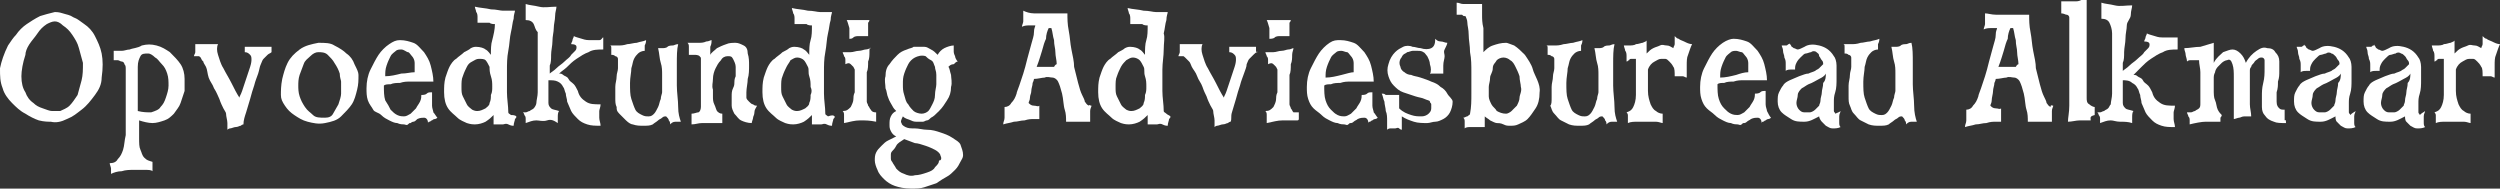
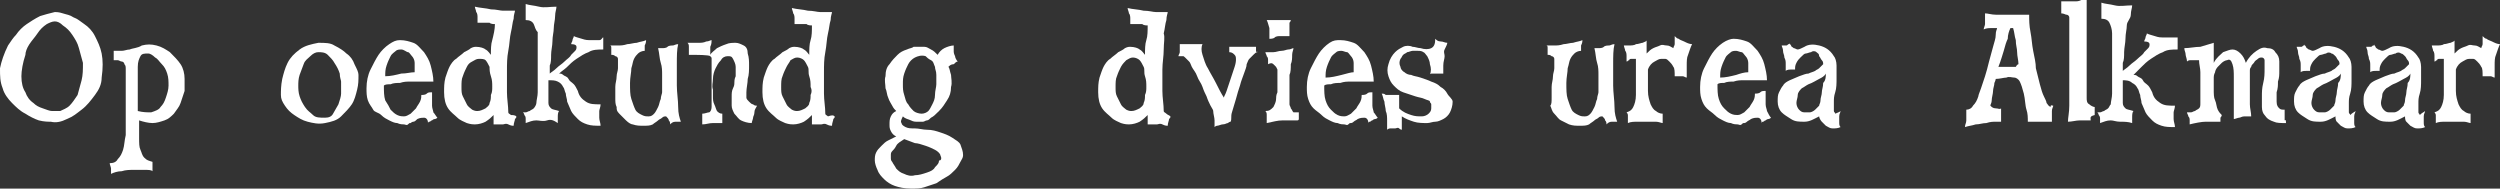
<svg xmlns="http://www.w3.org/2000/svg" version="1.1" id="Laag_1" x="0px" y="0px" viewBox="0 0 186.9 14.1" style="enable-background:new 0 0 186.9 14.1;" xml:space="preserve">
  <rect x="0" y="0" width="186.9" height="14.1" fill="#333333" stroke="none" />
  <style type="text/css">
	.st0{fill:#FFFFFF;}
</style>
  <g>
    <path class="st0" d="M7.6,5.8c0,0.5-0.2,0.9-0.5,1.3s-0.6,0.8-1,1.1S5.5,8.7,5,8.9C4.6,9.1,4.2,9.2,3.8,9.1C3.6,9.1,3.3,9.1,2.9,9   C2.6,8.9,2.2,8.7,1.9,8.5C1.5,8.3,1.2,8,0.9,7.7S0.3,7,0.2,6.6C0,6.1,0,5.7,0,5.1C0.1,4.6,0.3,4,0.6,3.4C0.8,3.1,1,2.8,1.2,2.6   C1.4,2.3,1.7,2,2,1.8c0.3-0.2,0.6-0.4,1-0.6C3.3,1.1,3.7,1,4.1,0.9c0.1,0,0.3,0,0.6,0.1s0.5,0.1,0.8,0.3C5.8,1.4,6,1.6,6.3,1.8   C6.6,2,6.9,2.3,7.1,2.7C7.3,3.1,7.5,3.5,7.6,4C7.7,4.5,7.7,5.1,7.6,5.8z M6.2,4.7C6.1,4.3,6,4,5.9,3.6c-0.1-0.4-0.3-0.7-0.5-1   C5.2,2.3,5,2.1,4.7,1.9C4.5,1.7,4.3,1.6,4.1,1.6c-0.2,0-0.4,0.1-0.6,0.2C3.2,2,3,2.2,2.8,2.5S2.4,3,2.2,3.3S1.9,3.9,1.9,4.1   C1.7,4.7,1.6,5.3,1.6,5.7c0,0.5,0.1,0.9,0.3,1.2C2,7.2,2.2,7.5,2.5,7.7C2.7,7.9,2.9,8,3.2,8.1c0.3,0.1,0.5,0.2,0.7,0.2   c0.2,0,0.4,0,0.6,0C4.7,8.2,5,8.1,5.2,7.9c0.2-0.2,0.4-0.5,0.6-0.8C5.9,6.7,6,6.4,6.1,6S6.2,5.2,6.2,4.7z" />
    <path class="st0" d="M13.8,5.9c0,0.3,0,0.6,0,0.9c-0.1,0.3-0.2,0.6-0.3,0.9c-0.1,0.3-0.3,0.5-0.5,0.8c-0.2,0.2-0.4,0.4-0.7,0.5   c-0.3,0.1-0.6,0.2-0.9,0.2c-0.3,0-0.7-0.1-1-0.2c0,0.5,0,1,0,1.3c0,0.4,0,0.7,0.1,0.9s0.1,0.4,0.3,0.6s0.3,0.2,0.6,0.3   c0,0,0,0.1,0,0.1s0,0.1,0,0.2c0,0.1,0,0.1,0,0.2s0,0.1,0,0.2c-0.1-0.1-0.3-0.1-0.6-0.1c-0.2,0-0.5,0-0.8,0s-0.6,0-0.9,0.1   c-0.3,0-0.6,0.1-0.8,0.2c0-0.1,0-0.2,0-0.4c0-0.1-0.1-0.3-0.1-0.4c0.3,0,0.5-0.1,0.6-0.3c0.2-0.2,0.3-0.4,0.4-0.7   c0.1-0.3,0.1-0.7,0.2-1.1c0-0.4,0-0.9,0-1.4s0-1.1,0-1.7c0-0.6,0-1.2,0-1.8c0-0.2,0-0.3-0.1-0.4c0-0.1-0.1-0.2-0.2-0.2   c-0.1,0-0.2-0.1-0.3-0.1c-0.1,0-0.2,0-0.3,0c0,0,0-0.1,0-0.1c0-0.1,0-0.1,0-0.2s0-0.2,0-0.2c0-0.1,0-0.1,0-0.2c0.1,0,0.1,0,0.2,0   c0.1,0,0.2,0,0.4,0s0.4-0.1,0.6-0.1c0.2-0.1,0.6-0.1,0.9-0.3c0.4-0.1,0.7-0.1,1.1,0s0.7,0.3,1,0.5c0.3,0.3,0.6,0.6,0.8,0.9   C13.7,5.1,13.8,5.5,13.8,5.9z M12.6,6.4c0-0.3,0-0.6-0.1-0.9c-0.1-0.3-0.2-0.5-0.4-0.7c-0.2-0.2-0.3-0.4-0.5-0.5   C11.4,4.1,11.2,4,11.1,4c-0.3,0-0.5,0-0.6,0.2S10.3,4.6,10.3,5c0,0.2,0,0.4,0,0.7c0,0.3,0,0.6,0,1c0,0.3,0,0.7,0,1   c0,0.3,0,0.5,0,0.6c0.4,0.1,0.7,0.1,1,0.1C11.6,8.3,11.9,8.2,12,8c0.2-0.2,0.3-0.4,0.4-0.7C12.5,7,12.6,6.7,12.6,6.4z" />
-     <path class="st0" d="M20.3,3.9C20.2,4,20.1,4,20,4.1c-0.1,0.1-0.2,0.2-0.3,0.3c-0.1,0.1-0.1,0.2-0.2,0.4c-0.1,0.2-0.1,0.4-0.2,0.7   c-0.1,0.3-0.2,0.5-0.3,0.9c-0.1,0.3-0.2,0.6-0.3,1c-0.1,0.3-0.2,0.7-0.3,1s-0.2,0.6-0.2,0.9c0,0-0.1,0-0.2,0.1   c-0.1,0-0.2,0.1-0.4,0.1c-0.1,0-0.3,0.1-0.4,0.1c-0.1,0-0.2,0.1-0.2,0.1c0-0.1,0-0.3,0-0.5c0-0.2-0.1-0.5-0.1-0.7   c0-0.1-0.1-0.2-0.2-0.4s-0.2-0.4-0.3-0.7c-0.1-0.2-0.2-0.5-0.4-0.8c-0.1-0.3-0.3-0.5-0.4-0.8S15.5,5.2,15.4,5   c-0.1-0.2-0.2-0.3-0.2-0.4c0,0-0.1-0.1-0.1-0.1S15,4.3,15,4.3c-0.1-0.1-0.1-0.1-0.2-0.1c-0.1,0-0.2,0-0.3,0c0-0.1,0.1-0.2,0.1-0.3   c0-0.1,0-0.2,0-0.3c0-0.1,0-0.2,0-0.3c0.1,0,0.2,0,0.3,0c0.1,0,0.3,0,0.5,0c0.2,0,0.3,0,0.5,0c0.2,0,0.3,0,0.4,0   c-0.1,0.2-0.1,0.5,0,0.8s0.2,0.7,0.4,1c0.2,0.4,0.4,0.7,0.6,1.1c0.2,0.4,0.4,0.8,0.6,1.1c0-0.1,0.1-0.2,0.2-0.5   c0.1-0.3,0.2-0.6,0.3-0.9c0.1-0.3,0.2-0.6,0.3-0.9c0.1-0.3,0.1-0.5,0.1-0.5c0-0.2,0-0.3-0.1-0.4s-0.2-0.2-0.4-0.2c0,0,0-0.1,0-0.2   c0-0.1,0-0.2,0-0.2c0.1,0,0.2,0,0.4,0c0.2,0,0.3,0,0.5,0c0.2,0,0.4,0,0.6,0c0.2,0,0.4,0,0.5,0c0,0.1,0,0.1,0,0.2c0,0.1,0,0.1,0,0.2   C20.3,3.8,20.3,3.9,20.3,3.9z" />
    <path class="st0" d="M26.8,5.6c0,0.4,0,0.7-0.1,1.1c-0.1,0.4-0.2,0.8-0.4,1.1s-0.5,0.6-0.8,0.9s-0.7,0.4-1.2,0.5   c-0.5,0.1-0.9,0-1.3-0.1c-0.4-0.1-0.7-0.3-1-0.5c-0.3-0.2-0.5-0.4-0.7-0.7c-0.2-0.3-0.3-0.5-0.3-0.8c0-0.3,0-0.7,0.1-1.2   c0.1-0.4,0.2-0.8,0.4-1.2c0.2-0.4,0.5-0.7,0.9-1s0.9-0.4,1.4-0.5c0.5,0,0.9,0,1.2,0.2c0.4,0.2,0.7,0.4,0.9,0.6   c0.3,0.2,0.5,0.5,0.6,0.8C26.7,5.2,26.8,5.4,26.8,5.6z M25.5,6.1c0-0.1-0.1-0.3-0.1-0.6C25.3,5.2,25.2,5,25,4.7   c-0.1-0.2-0.3-0.4-0.5-0.6s-0.5-0.2-0.7-0.2c-0.2,0-0.4,0.1-0.6,0.3s-0.4,0.3-0.5,0.6s-0.2,0.5-0.3,0.8c-0.1,0.3-0.1,0.6-0.1,0.8   c0,0.2,0,0.5,0.1,0.8c0.1,0.3,0.2,0.5,0.4,0.8s0.4,0.4,0.6,0.6s0.5,0.2,0.9,0.2c0.3,0,0.5-0.1,0.6-0.3s0.3-0.5,0.4-0.7   c0.1-0.3,0.2-0.6,0.2-0.8C25.5,6.4,25.5,6.2,25.5,6.1z" />
    <path class="st0" d="M32.7,8.8c0,0-0.1,0.1-0.2,0.1c-0.1,0-0.2,0.1-0.2,0.1c-0.1,0-0.1,0.1-0.2,0.1c-0.1,0-0.1,0.1-0.1,0.1   c0-0.2-0.1-0.4-0.3-0.4c-0.1,0-0.3,0-0.5,0.1C31.1,9,31,9.1,30.9,9.1s-0.2,0.1-0.2,0.1c-0.1,0-0.1,0-0.2,0.1s-0.2,0-0.3,0   c-0.1,0-0.3,0-0.5-0.1c-0.2,0-0.4-0.1-0.6-0.2c-0.2-0.1-0.4-0.2-0.6-0.4S28,8.4,27.9,8.2s-0.3-0.4-0.4-0.7   c-0.1-0.3-0.1-0.6-0.1-0.9c0-0.5,0.1-1,0.3-1.4s0.4-0.8,0.6-1.1s0.5-0.6,0.8-0.8S29.6,3,29.9,3c0.4,0,0.7,0.1,1,0.2   s0.5,0.4,0.8,0.7c0.2,0.3,0.4,0.6,0.5,1c0.1,0.4,0.2,0.8,0.2,1.2c-0.1,0-0.2,0-0.4,0c-0.2,0-0.4,0-0.6,0c-0.2,0-0.5,0-0.7,0   c-0.3,0-0.5,0-0.8,0.1c-0.2,0-0.5,0-0.7,0.1c-0.2,0-0.4,0-0.5,0.1c0,0.4,0,0.8,0.1,1.1C29,7.8,29.1,8,29.2,8.2   c0.2,0.2,0.3,0.3,0.5,0.4c0.2,0.1,0.4,0.1,0.5,0.1c0.2,0,0.3-0.1,0.5-0.2c0.1-0.1,0.3-0.3,0.4-0.4c0.1-0.2,0.2-0.3,0.3-0.5   c0.1-0.2,0.1-0.4,0.1-0.5c0.1,0,0.3,0,0.4-0.1s0.2-0.1,0.4-0.1c0,0.2,0,0.4,0,0.5c0,0.2,0,0.4,0,0.5c0,0.2,0.1,0.4,0.1,0.5   C32.5,8.5,32.6,8.7,32.7,8.8z M31,5.4c0-0.2,0-0.5,0-0.7c0-0.2-0.1-0.4-0.2-0.5s-0.2-0.3-0.3-0.3S30.2,3.7,30,3.7   c-0.1,0-0.3,0-0.4,0.1c-0.1,0.1-0.3,0.2-0.4,0.4c-0.1,0.2-0.2,0.4-0.3,0.7c-0.1,0.3-0.1,0.5-0.1,0.8c0.4,0,0.8-0.1,1.2-0.2   C30.4,5.5,30.7,5.4,31,5.4z" />
    <path class="st0" d="M38.6,8.7c0,0.1,0,0.1-0.1,0.2c0,0.1-0.1,0.3-0.1,0.5c-0.1,0-0.2,0-0.4-0.1s-0.3,0-0.4,0c-0.1,0-0.3,0-0.4,0   s-0.2,0-0.3,0c0-0.1,0-0.2,0-0.3c0-0.1,0-0.2,0-0.2c0-0.1,0-0.2,0-0.2c-0.2,0.2-0.3,0.3-0.6,0.5c-0.2,0.1-0.5,0.2-0.8,0.2   c-0.1,0-0.3,0-0.6-0.1c-0.2-0.1-0.5-0.2-0.7-0.4c-0.2-0.2-0.5-0.4-0.7-0.7c-0.2-0.3-0.3-0.7-0.3-1.2c0-0.4,0-0.7,0.1-1.1   c0.1-0.3,0.2-0.6,0.3-0.8c0.1-0.2,0.3-0.5,0.5-0.6c0.2-0.2,0.4-0.3,0.6-0.5c0.2-0.1,0.4-0.2,0.5-0.3c0.2-0.1,0.3-0.1,0.4-0.1   c0.3,0,0.6,0.1,0.7,0.2c0.2,0.1,0.3,0.3,0.4,0.4c0-0.4,0-0.8,0.1-1.1C36.9,2.6,37,2.2,37,1.8c-0.1,0-0.3,0-0.4-0.1   c-0.1,0-0.3,0-0.4,0c-0.2,0-0.3,0-0.5,0c0-0.1,0-0.3,0-0.4c0-0.1,0-0.3-0.1-0.4c0-0.1-0.1-0.3-0.1-0.4c0.4,0.1,0.8,0.1,1.2,0.2   c0.4,0,0.7,0.1,0.9,0.1c0.3,0,0.6,0,0.9,0c0,0.1-0.1,0.3-0.1,0.6c-0.1,0.3-0.1,0.6-0.2,1c-0.1,0.4-0.1,0.9-0.2,1.4s-0.1,1-0.1,1.5   c0,0.5,0,1.1,0,1.6c0,0.5,0.1,1,0.1,1.5c0,0.1,0.1,0.1,0.2,0.2C38.3,8.6,38.5,8.6,38.6,8.7z M36.8,6.5c0-0.3,0-0.5-0.1-0.8   S36.6,5.2,36.6,5c-0.1-0.2-0.2-0.4-0.3-0.5S36,4.4,35.8,4.4c-0.2,0-0.3,0.1-0.5,0.2C35.1,4.7,35,4.8,34.9,5   c-0.1,0.2-0.2,0.4-0.3,0.7c-0.1,0.2-0.1,0.5-0.1,0.8c0,0.3,0,0.5,0.1,0.7s0.2,0.4,0.3,0.6s0.3,0.3,0.4,0.4c0.2,0.1,0.3,0.1,0.4,0.1   c0.2,0,0.4-0.1,0.6-0.2c0.1-0.1,0.3-0.2,0.3-0.4c0.1-0.2,0.1-0.4,0.1-0.6C36.8,6.9,36.8,6.7,36.8,6.5z" />
    <path class="st0" d="M45.1,2.8c0,0.1,0,0.2,0,0.4s0,0.3,0,0.5c-0.4,0-0.8,0-1.1,0.2c-0.3,0.1-0.6,0.3-0.9,0.5   c-0.3,0.2-0.5,0.4-0.7,0.6S42,5.3,41.8,5.5c0.1,0,0.2,0,0.3,0.1s0.3,0.1,0.4,0.3s0.2,0.2,0.4,0.4c0.1,0.1,0.2,0.3,0.3,0.5   c0.1,0.4,0.3,0.6,0.6,0.8s0.6,0.2,1.1,0.2c0,0.2-0.1,0.4-0.1,0.5c0,0.2,0,0.3,0,0.5c0,0.2,0.1,0.4,0.1,0.6c-0.4,0-0.7,0-1-0.1   c-0.3-0.1-0.5-0.2-0.7-0.4s-0.4-0.4-0.5-0.6s-0.2-0.5-0.3-0.7c0-0.2-0.1-0.4-0.1-0.6c-0.1-0.2-0.1-0.4-0.2-0.5   c-0.1-0.2-0.2-0.3-0.4-0.4C41.5,6,41.3,6,41,6c0,0,0,0.1,0,0.3s0,0.3,0,0.5s0,0.3,0,0.5c0,0.2,0,0.3,0,0.4c0,0.2,0.1,0.3,0.2,0.4   s0.3,0.1,0.6,0.2c-0.1,0.1-0.1,0.3-0.1,0.5c0,0.2,0,0.3,0,0.4C41.4,9,41.2,8.9,40.9,9S40.3,9,40.1,9c-0.3,0-0.5,0.1-0.8,0.2   c0-0.1,0-0.2,0-0.3s0-0.2-0.1-0.3c0-0.1-0.1-0.2-0.1-0.2c0,0,0.1,0,0.2,0c0.1,0,0.2-0.1,0.3-0.1c0.1-0.1,0.2-0.1,0.3-0.2   C40,8,40.1,7.8,40.1,7.7c0-0.2,0.1-0.5,0.1-0.8c0-0.3,0-0.6,0-1c0-0.3,0-0.7,0-1c0-0.4,0-0.7,0-1c0-0.3,0-0.6,0-0.9   c0-0.3,0-0.4,0-0.6C40,2.2,40,2,39.9,1.8c-0.1-0.2-0.3-0.3-0.6-0.3c0-0.2,0-0.3,0-0.4c0-0.1,0-0.3,0-0.4c0-0.1,0-0.3,0-0.4   c0.3,0.1,0.6,0.1,1,0.2s0.8,0,1.3,0c0,0.2-0.1,0.4-0.1,0.7s-0.1,0.6-0.1,0.9s-0.1,0.6-0.1,1c0,0.3-0.1,0.7-0.1,1   c0,0.3,0,0.6-0.1,0.8c0,0.3,0,0.4,0,0.6c0.1-0.1,0.3-0.2,0.5-0.4s0.4-0.3,0.6-0.5c0.2-0.2,0.4-0.3,0.5-0.5c0.1-0.1,0.2-0.2,0.3-0.3   c0.1-0.1,0.1-0.2,0.1-0.3c0-0.1-0.1-0.2-0.4-0.2c0-0.1,0.1-0.2,0.1-0.3c0-0.1,0.1-0.2,0.1-0.3c0.2,0.1,0.3,0.1,0.6,0.2   s0.4,0.1,0.7,0.1c0.2,0,0.4,0,0.6,0S45,2.8,45.1,2.8z" />
    <path class="st0" d="M50.9,9.1c-0.1,0-0.2,0-0.4,0c-0.2,0-0.3,0.1-0.4,0.2c0-0.1,0-0.2-0.1-0.3c0-0.1-0.1-0.2-0.2-0.3   c-0.1,0-0.2,0-0.3,0.1c-0.1,0.1-0.2,0.1-0.3,0.2c-0.1,0.1-0.3,0.2-0.4,0.3c-0.2,0.1-0.4,0.1-0.7,0.1c-0.3,0-0.5,0-0.8-0.1   C47.2,9.3,47,9.2,46.8,9s-0.3-0.3-0.5-0.5S46.1,8.2,46.1,8C46,7.8,46,7.6,46,7.3s0-0.5,0-0.8c0-0.3,0.1-0.5,0.1-0.8   c0-0.2,0.1-0.4,0.1-0.6c0-0.2,0-0.3,0-0.4c0-0.1,0-0.2,0-0.3c0-0.1-0.1-0.2-0.2-0.2c-0.1-0.1-0.2-0.1-0.3-0.1c0-0.1,0-0.2,0-0.3   c0-0.1,0-0.2,0-0.2c0-0.1,0-0.2-0.1-0.2c0.2,0,0.3,0,0.6,0c0.2,0,0.4,0,0.7-0.1c0.2,0,0.5-0.1,0.7-0.1c0.3-0.1,0.5-0.1,0.7-0.2   c0,0.1,0,0.2-0.1,0.4c0,0.2,0,0.3,0,0.4c-0.2,0-0.4,0.1-0.5,0.2c-0.1,0.1-0.2,0.2-0.3,0.4c-0.1,0.2-0.1,0.4-0.2,0.7   c0,0.3-0.1,0.7-0.1,1.1c0,0.5,0,0.9,0.1,1.2c0.1,0.3,0.2,0.6,0.3,0.8s0.3,0.3,0.5,0.4s0.3,0.1,0.5,0.1c0.2,0,0.3-0.1,0.4-0.2   c0.1-0.1,0.2-0.3,0.3-0.5s0.1-0.4,0.2-0.6c0-0.2,0.1-0.4,0.1-0.5c0-0.1,0-0.3,0-0.5s0-0.5,0-0.8c0-0.3,0-0.6-0.1-0.9   c-0.1-0.3-0.1-0.7-0.2-1.1c0.1,0,0.2,0,0.3,0s0.3,0,0.4-0.1s0.3-0.1,0.4-0.1s0.2-0.1,0.4-0.1c-0.1,0.4-0.1,0.9-0.1,1.5   c0,0.5,0,1.1,0,1.6s0.1,1.1,0.1,1.6S50.8,8.8,50.9,9.1z" />
-     <path class="st0" d="M56.6,7.9c-0.1,0.2-0.2,0.3-0.2,0.5s-0.1,0.3-0.1,0.4c0,0.1-0.1,0.3-0.1,0.4c-0.3,0-0.6-0.1-0.8-0.2   c-0.2-0.1-0.3-0.3-0.5-0.5c-0.1-0.2-0.2-0.4-0.2-0.6s0-0.5,0-0.7c0-0.2,0-0.4,0.1-0.6s0.1-0.3,0.1-0.4c0-0.1,0-0.3,0.1-0.5   c0-0.2,0-0.5,0-0.7c0-0.2-0.1-0.4-0.2-0.6c-0.1-0.2-0.2-0.2-0.4-0.2c-0.2,0-0.4,0.1-0.5,0.3c-0.2,0.2-0.3,0.4-0.4,0.6   c-0.1,0.2-0.2,0.5-0.2,0.8s-0.1,0.5,0,0.8c0,0.2,0,0.3,0,0.5c0,0.2,0,0.4,0.1,0.6s0.1,0.3,0.2,0.5c0.1,0.1,0.2,0.2,0.4,0.2   c0,0.1,0,0.2,0,0.3c0,0.1,0,0.2,0,0.2c0,0.1,0,0.1,0,0.2c-0.2,0-0.5,0-0.8,0c-0.2,0-0.5,0-0.7,0c-0.3,0-0.5,0.1-0.8,0.1   c0-0.1,0-0.2,0-0.3c0-0.1,0-0.2,0-0.3c0-0.1,0-0.2,0-0.2c0.2,0,0.4-0.1,0.5-0.1s0.2-0.2,0.2-0.4c0-0.1,0-0.2,0-0.3   c0-0.2,0-0.3,0-0.6c0-0.2,0-0.4,0-0.7c0-0.2,0-0.5,0-0.7s0-0.4,0-0.6c0-0.2,0-0.3,0-0.4c0-0.1,0-0.2,0-0.3s0-0.1-0.1-0.2   S52,4.1,51.9,4.1c-0.1,0-0.2,0-0.4,0c0-0.1,0-0.2,0-0.3c0-0.1,0-0.1,0-0.1c0,0,0-0.1,0-0.2s0-0.2-0.1-0.3c0.3,0,0.6,0,0.8,0   c0.2,0,0.4,0,0.6-0.1c0.2,0,0.3-0.1,0.4-0.1c0,0.1,0,0.3-0.1,0.5c0,0.2,0,0.4,0,0.6c0.1-0.2,0.3-0.3,0.5-0.5   c0.2-0.1,0.4-0.2,0.7-0.3c0.2-0.1,0.5-0.1,0.7-0.1c0.2,0,0.4,0.1,0.6,0.2c0.2,0.1,0.3,0.3,0.3,0.6C56,4.3,56,4.6,56,4.9   c0,0.3,0,0.7-0.1,1c0,0.3-0.1,0.7-0.1,1c0,0.1,0,0.2,0,0.4c0,0.1,0.1,0.2,0.2,0.3s0.2,0.2,0.3,0.2C56.4,7.9,56.5,7.9,56.6,7.9z" />
+     <path class="st0" d="M56.6,7.9c-0.1,0.2-0.2,0.3-0.2,0.5s-0.1,0.3-0.1,0.4c0,0.1-0.1,0.3-0.1,0.4c-0.3,0-0.6-0.1-0.8-0.2   c-0.2-0.1-0.3-0.3-0.5-0.5c-0.1-0.2-0.2-0.4-0.2-0.6s0-0.5,0-0.7c0-0.2,0-0.4,0.1-0.6s0.1-0.3,0.1-0.4c0-0.1,0-0.3,0.1-0.5   c0-0.2,0-0.5,0-0.7c0-0.2-0.1-0.4-0.2-0.6c-0.1-0.2-0.2-0.2-0.4-0.2c-0.2,0-0.4,0.1-0.5,0.3c-0.2,0.2-0.3,0.4-0.4,0.6   c-0.1,0.2-0.2,0.5-0.2,0.8s-0.1,0.5,0,0.8c0,0.2,0,0.3,0,0.5c0,0.2,0,0.4,0.1,0.6s0.1,0.3,0.2,0.5c0.1,0.1,0.2,0.2,0.4,0.2   c0,0.1,0,0.2,0,0.3c0,0.1,0,0.2,0,0.2c0,0.1,0,0.1,0,0.2c-0.2,0-0.5,0-0.7,0c-0.3,0-0.5,0.1-0.8,0.1   c0-0.1,0-0.2,0-0.3c0-0.1,0-0.2,0-0.3c0-0.1,0-0.2,0-0.2c0.2,0,0.4-0.1,0.5-0.1s0.2-0.2,0.2-0.4c0-0.1,0-0.2,0-0.3   c0-0.2,0-0.3,0-0.6c0-0.2,0-0.4,0-0.7c0-0.2,0-0.5,0-0.7s0-0.4,0-0.6c0-0.2,0-0.3,0-0.4c0-0.1,0-0.2,0-0.3s0-0.1-0.1-0.2   S52,4.1,51.9,4.1c-0.1,0-0.2,0-0.4,0c0-0.1,0-0.2,0-0.3c0-0.1,0-0.1,0-0.1c0,0,0-0.1,0-0.2s0-0.2-0.1-0.3c0.3,0,0.6,0,0.8,0   c0.2,0,0.4,0,0.6-0.1c0.2,0,0.3-0.1,0.4-0.1c0,0.1,0,0.3-0.1,0.5c0,0.2,0,0.4,0,0.6c0.1-0.2,0.3-0.3,0.5-0.5   c0.2-0.1,0.4-0.2,0.7-0.3c0.2-0.1,0.5-0.1,0.7-0.1c0.2,0,0.4,0.1,0.6,0.2c0.2,0.1,0.3,0.3,0.3,0.6C56,4.3,56,4.6,56,4.9   c0,0.3,0,0.7-0.1,1c0,0.3-0.1,0.7-0.1,1c0,0.1,0,0.2,0,0.4c0,0.1,0.1,0.2,0.2,0.3s0.2,0.2,0.3,0.2C56.4,7.9,56.5,7.9,56.6,7.9z" />
    <path class="st0" d="M62.4,8.7c0,0.1,0,0.1-0.1,0.2c0,0.1-0.1,0.3-0.1,0.5c-0.1,0-0.2,0-0.4-0.1s-0.3,0-0.4,0c-0.1,0-0.3,0-0.4,0   s-0.2,0-0.3,0c0-0.1,0-0.2,0-0.3c0-0.1,0-0.2,0-0.2c0-0.1,0-0.2,0-0.2c-0.2,0.2-0.3,0.3-0.6,0.5c-0.2,0.1-0.5,0.2-0.8,0.2   c-0.1,0-0.3,0-0.6-0.1c-0.2-0.1-0.5-0.2-0.7-0.4c-0.2-0.2-0.5-0.4-0.7-0.7c-0.2-0.3-0.3-0.7-0.3-1.2c0-0.4,0-0.7,0.1-1.1   c0.1-0.3,0.2-0.6,0.3-0.8c0.1-0.2,0.3-0.5,0.5-0.6c0.2-0.2,0.4-0.3,0.6-0.5c0.2-0.1,0.4-0.2,0.5-0.3c0.2-0.1,0.3-0.1,0.4-0.1   c0.3,0,0.6,0.1,0.7,0.2c0.2,0.1,0.3,0.3,0.4,0.4c0-0.4,0-0.8,0.1-1.1c0.1-0.3,0.1-0.7,0.1-1.1c-0.1,0-0.3,0-0.4-0.1   c-0.1,0-0.3,0-0.4,0c-0.2,0-0.3,0-0.5,0c0-0.1,0-0.3,0-0.4c0-0.1,0-0.3-0.1-0.4c0-0.1-0.1-0.3-0.1-0.4c0.4,0.1,0.8,0.1,1.2,0.2   c0.4,0,0.7,0.1,0.9,0.1c0.3,0,0.6,0,0.9,0c0,0.1-0.1,0.3-0.1,0.6c-0.1,0.3-0.1,0.6-0.2,1c-0.1,0.4-0.1,0.9-0.2,1.4s-0.1,1-0.1,1.5   c0,0.5,0,1.1,0,1.6c0,0.5,0.1,1,0.1,1.5c0,0.1,0.1,0.1,0.2,0.2C62.2,8.6,62.3,8.6,62.4,8.7z M60.6,6.5c0-0.3,0-0.5-0.1-0.8   S60.5,5.2,60.4,5c-0.1-0.2-0.2-0.4-0.3-0.5s-0.3-0.2-0.5-0.2c-0.2,0-0.3,0.1-0.5,0.2C59,4.7,58.9,4.8,58.8,5   c-0.1,0.2-0.2,0.4-0.3,0.7c-0.1,0.2-0.1,0.5-0.1,0.8c0,0.3,0,0.5,0.1,0.7s0.2,0.4,0.3,0.6s0.3,0.3,0.4,0.4c0.2,0.1,0.3,0.1,0.4,0.1   c0.2,0,0.4-0.1,0.6-0.2c0.1-0.1,0.3-0.2,0.3-0.4c0.1-0.2,0.1-0.4,0.1-0.6C60.7,6.9,60.7,6.7,60.6,6.5z" />
-     <path class="st0" d="M65.5,8.4c0,0,0,0,0,0.1c0,0.1,0,0.1,0,0.2s0,0.1,0,0.2s0,0.1,0,0.2C65,9,64.7,9,64.3,9   c-0.4,0-0.7,0.1-1.2,0.2c0-0.1,0-0.2,0-0.3c0-0.1,0-0.2,0-0.3c0-0.1,0-0.2-0.1-0.3c0.3,0,0.4-0.1,0.6-0.3c0.1-0.2,0.2-0.4,0.2-0.6   c0-0.1,0-0.3,0.1-0.5c0-0.2,0-0.4,0-0.6c0-0.2,0-0.4,0-0.5s0-0.3,0-0.4c0-0.1,0-0.2,0-0.2s-0.1-0.2-0.1-0.2   c-0.1-0.1-0.1-0.1-0.2-0.2s-0.2-0.1-0.4,0c0-0.1,0-0.2,0-0.3c0-0.1,0-0.2-0.1-0.3c0-0.1-0.1-0.2-0.1-0.3c0.2,0,0.3,0,0.6,0   c0.2,0,0.4-0.1,0.6-0.1c0.2,0,0.4-0.1,0.5-0.1c0.2,0,0.3-0.1,0.4-0.1C65,3.5,65,3.7,65,3.9c0,0.2,0,0.5-0.1,0.7   c0,0.3,0,0.6-0.1,0.8c0,0.3,0,0.6,0,0.8c0,0.3,0,0.5,0,0.7s0,0.3,0,0.4c0,0.1,0,0.2,0,0.3c0,0.1,0.1,0.2,0.1,0.3   c0.1,0.1,0.1,0.2,0.2,0.3C65.2,8.4,65.4,8.4,65.5,8.4z M65,1.5c0,0,0,0.1-0.1,0.2c0,0.1,0,0.2,0,0.3c0,0.1,0,0.2,0,0.4   c0,0.1,0,0.2,0,0.3c-0.1,0-0.2,0-0.3,0c-0.1,0-0.3,0-0.4,0c-0.1,0-0.3,0-0.4,0.1s-0.2,0.1-0.3,0.1c0-0.3,0-0.6,0-0.8   c-0.1-0.3-0.1-0.4-0.2-0.6c0.1,0,0.2,0,0.4,0c0.2,0,0.3,0,0.5,0c0.2,0,0.3,0,0.5,0C64.7,1.5,64.8,1.5,65,1.5z" />
    <path class="st0" d="M72,11.6c0,0.2-0.1,0.3-0.2,0.5c-0.1,0.2-0.2,0.4-0.4,0.6c-0.2,0.2-0.4,0.4-0.6,0.5s-0.5,0.3-0.8,0.5   c-0.3,0.1-0.6,0.2-0.9,0.3c-0.3,0.1-0.6,0.1-1,0.1c-0.5,0-0.9-0.1-1.2-0.2c-0.3-0.1-0.6-0.3-0.8-0.5c-0.2-0.2-0.4-0.4-0.5-0.7   c-0.1-0.2-0.2-0.5-0.2-0.7c0-0.2,0-0.4,0.1-0.6c0.1-0.2,0.2-0.3,0.4-0.5s0.3-0.3,0.5-0.4c0.2-0.1,0.4-0.2,0.6-0.3   c-0.2-0.1-0.3-0.2-0.4-0.4c-0.1-0.2-0.1-0.3-0.1-0.5s0-0.4,0.1-0.6c0.1-0.2,0.2-0.3,0.4-0.4c-0.1-0.1-0.2-0.2-0.3-0.4   c-0.1-0.2-0.2-0.3-0.3-0.6c-0.1-0.2-0.1-0.5-0.2-0.7c0-0.3-0.1-0.6,0-0.9c0-0.4,0.1-0.7,0.3-0.9c0.2-0.3,0.4-0.5,0.6-0.7   c0.2-0.2,0.4-0.3,0.7-0.4c0.2-0.1,0.4-0.1,0.5-0.2c0.1,0,0.2,0,0.4,0c0.1,0,0.3,0,0.4,0c0.2,0,0.3,0.1,0.5,0.2s0.3,0.2,0.5,0.4   c0.1-0.2,0.3-0.4,0.5-0.5s0.5-0.2,0.7-0.2c0,0.1,0,0.3,0,0.4c0,0.1,0,0.2,0.1,0.4c0,0.1,0.1,0.3,0.2,0.4c-0.1,0-0.2,0.1-0.3,0.2   C71.1,4.8,71,4.9,70.9,5c0.1,0.1,0.1,0.3,0.2,0.6c0,0.2,0.1,0.6,0,0.9c0,0.4-0.1,0.7-0.3,1s-0.3,0.5-0.6,0.8s-0.4,0.4-0.6,0.5   C69.5,8.9,69.4,9,69.3,9S69.1,9.1,69,9.1c-0.1,0-0.2,0-0.4,0s-0.3,0-0.5-0.1c-0.2-0.1-0.4-0.1-0.6-0.3c-0.1,0.2-0.2,0.4-0.1,0.5   c0,0.1,0.1,0.2,0.3,0.3c0.2,0.1,0.4,0.1,0.7,0.1c0.3,0,0.6,0.1,0.9,0.1c0.4,0,0.7,0.1,1,0.2c0.3,0.1,0.6,0.2,0.9,0.4   s0.5,0.3,0.6,0.5C71.9,11.1,72,11.3,72,11.6z M70.3,11.6c0-0.1-0.2-0.3-0.4-0.4s-0.4-0.2-0.7-0.3c-0.3-0.1-0.6-0.2-0.8-0.2   c-0.3-0.1-0.5-0.2-0.8-0.3c-0.3,0.2-0.5,0.3-0.6,0.5s-0.2,0.3-0.3,0.4c-0.1,0.1-0.1,0.2-0.1,0.3s0,0.2,0,0.2c0,0.1,0,0.2,0.1,0.3   c0.1,0.2,0.2,0.3,0.3,0.5c0.2,0.2,0.3,0.3,0.6,0.4c0.2,0.1,0.5,0.2,0.8,0.1c0.3,0,0.6-0.1,0.9-0.2s0.5-0.2,0.6-0.4   c0.2-0.2,0.3-0.3,0.3-0.5C70.4,12,70.4,11.8,70.3,11.6z M70,6.3c0-0.2,0-0.4,0-0.7S69.9,5.2,69.9,5c-0.1-0.2-0.1-0.4-0.3-0.5   s-0.3-0.2-0.4-0.3c-0.3-0.1-0.6,0-0.8,0.1S68,4.6,67.9,4.8s-0.2,0.4-0.3,0.7c-0.1,0.3-0.1,0.5-0.1,0.8c0,0.3,0,0.5,0.1,0.8   c0.1,0.3,0.1,0.5,0.3,0.7c0.1,0.2,0.3,0.4,0.4,0.5s0.4,0.2,0.6,0.2c0.2,0,0.4-0.1,0.5-0.2c0.1-0.1,0.2-0.3,0.3-0.5   c0.1-0.2,0.2-0.4,0.2-0.7C69.9,6.8,70,6.5,70,6.3z" />
-     <path class="st0" d="M81.6,7.9c0,0.1-0.1,0.2-0.1,0.4c0,0.1,0,0.2,0,0.4c0,0.1,0,0.3,0,0.4c-0.1,0-0.3,0-0.4,0c-0.2,0-0.3,0-0.5,0   c-0.2,0-0.3,0-0.5,0c-0.2,0-0.3,0-0.4,0c0-0.3,0-0.6-0.1-0.9s-0.1-0.8-0.2-1.2c-0.1-0.4-0.2-0.7-0.3-0.9s-0.3-0.3-0.4-0.3   c-0.2,0-0.4-0.1-0.6,0c-0.2,0-0.5,0.1-0.8,0.1c0,0,0,0.1-0.1,0.3c0,0.2-0.1,0.4-0.1,0.6S77,7.1,77,7.3c0,0.2-0.1,0.3-0.1,0.4   c0.1,0.1,0.2,0.2,0.4,0.2c0.2,0,0.3,0.1,0.4,0c0,0.1,0,0.3,0,0.5c0,0.2,0,0.3,0,0.5c-0.1,0-0.2,0-0.4,0c-0.2,0-0.4,0-0.7,0.1   c-0.3,0-0.5,0.1-0.8,0.1c-0.3,0.1-0.5,0.1-0.8,0.2c0-0.2,0.1-0.3,0.1-0.5s0-0.3,0-0.4c0-0.1,0-0.3,0-0.4c0.2,0,0.4-0.1,0.5-0.3   c0.2-0.2,0.3-0.4,0.4-0.7c0-0.1,0.1-0.3,0.2-0.6c0.1-0.3,0.2-0.6,0.3-0.9c0.1-0.3,0.2-0.7,0.3-1.1c0.1-0.4,0.2-0.7,0.3-1.1   s0.2-0.6,0.2-0.9s0.1-0.4,0.1-0.5c-0.1,0-0.2,0-0.4,0c-0.2,0-0.4,0-0.6,0.1c0-0.1,0.1-0.3,0.1-0.4c0-0.1,0-0.3,0-0.4   c0-0.1,0-0.3,0-0.4C76.7,0.9,77,1,77.3,1s0.7,0,1,0c0.3,0,0.6,0,0.9,0c0.3,0,0.5,0,0.6,0c0,0.4,0,0.8,0.1,1.3s0.1,0.9,0.2,1.4   c0.1,0.5,0.2,0.9,0.2,1.3c0.1,0.4,0.2,0.8,0.3,1.2c0.1,0.4,0.2,0.7,0.3,0.9s0.2,0.4,0.2,0.5c0.1,0.1,0.1,0.2,0.3,0.3   C81.4,7.8,81.5,7.9,81.6,7.9z M79,4.8c0-0.3-0.1-0.6-0.1-0.9c0-0.3-0.1-0.5-0.1-0.9c-0.1-0.3-0.1-0.6-0.2-0.9l-0.2,0   c-0.1,0.2-0.2,0.5-0.2,0.8c-0.1,0.2-0.2,0.5-0.3,0.9c-0.1,0.3-0.2,0.7-0.4,1.2c0.1,0,0.2,0,0.4,0c0.2,0,0.3,0,0.5,0   c0.2,0,0.3,0,0.4,0C78.9,4.8,79,4.8,79,4.8z" />
    <path class="st0" d="M87.5,8.7c0,0.1,0,0.1-0.1,0.2c0,0.1-0.1,0.3-0.1,0.5c-0.1,0-0.2,0-0.4-0.1s-0.3,0-0.4,0c-0.1,0-0.3,0-0.4,0   s-0.2,0-0.3,0c0-0.1,0-0.2,0-0.3c0-0.1,0-0.2,0-0.2c0-0.1,0-0.2,0-0.2c-0.2,0.2-0.3,0.3-0.6,0.5c-0.2,0.1-0.5,0.2-0.8,0.2   c-0.1,0-0.3,0-0.6-0.1c-0.2-0.1-0.5-0.2-0.7-0.4c-0.2-0.2-0.5-0.4-0.7-0.7c-0.2-0.3-0.3-0.7-0.3-1.2c0-0.4,0-0.7,0.1-1.1   c0.1-0.3,0.2-0.6,0.3-0.8c0.1-0.2,0.3-0.5,0.5-0.6c0.2-0.2,0.4-0.3,0.6-0.5c0.2-0.1,0.4-0.2,0.5-0.3c0.2-0.1,0.3-0.1,0.4-0.1   c0.3,0,0.6,0.1,0.7,0.2c0.2,0.1,0.3,0.3,0.4,0.4c0-0.4,0-0.8,0.1-1.1c0.1-0.3,0.1-0.7,0.1-1.1c-0.1,0-0.3,0-0.4-0.1   c-0.1,0-0.3,0-0.4,0c-0.2,0-0.3,0-0.5,0c0-0.1,0-0.3,0-0.4c0-0.1,0-0.3-0.1-0.4c0-0.1-0.1-0.3-0.1-0.4c0.4,0.1,0.8,0.1,1.2,0.2   c0.4,0,0.7,0.1,0.9,0.1c0.3,0,0.6,0,0.9,0c0,0.1-0.1,0.3-0.1,0.6c-0.1,0.3-0.1,0.6-0.2,1C87.1,2.8,87,3.2,87,3.7s-0.1,1-0.1,1.5   c0,0.5,0,1.1,0,1.6c0,0.5,0.1,1,0.1,1.5c0,0.1,0.1,0.1,0.2,0.2C87.3,8.6,87.4,8.6,87.5,8.7z M85.7,6.5c0-0.3,0-0.5-0.1-0.8   S85.6,5.2,85.5,5c-0.1-0.2-0.2-0.4-0.3-0.5s-0.3-0.2-0.5-0.2c-0.2,0-0.3,0.1-0.5,0.2c-0.1,0.1-0.3,0.3-0.4,0.5   c-0.1,0.2-0.2,0.4-0.3,0.7c-0.1,0.2-0.1,0.5-0.1,0.8c0,0.3,0,0.5,0.1,0.7s0.2,0.4,0.3,0.6s0.3,0.3,0.4,0.4c0.2,0.1,0.3,0.1,0.4,0.1   c0.2,0,0.4-0.1,0.6-0.2c0.1-0.1,0.3-0.2,0.3-0.4c0.1-0.2,0.1-0.4,0.1-0.6C85.7,6.9,85.7,6.7,85.7,6.5z" />
    <path class="st0" d="M94,3.9c-0.1,0-0.2,0.1-0.3,0.2c-0.1,0.1-0.2,0.2-0.3,0.3c-0.1,0.1-0.1,0.2-0.2,0.4C93.2,5,93.1,5.2,93,5.5   c-0.1,0.3-0.2,0.5-0.3,0.9c-0.1,0.3-0.2,0.6-0.3,1c-0.1,0.3-0.2,0.7-0.3,1S92.1,8.9,92,9.1c0,0-0.1,0-0.2,0.1   c-0.1,0-0.2,0.1-0.4,0.1c-0.1,0-0.3,0.1-0.4,0.1c-0.1,0-0.2,0.1-0.2,0.1c0-0.1,0-0.3,0-0.5c0-0.2-0.1-0.5-0.1-0.7   c0-0.1-0.1-0.2-0.2-0.4s-0.2-0.4-0.3-0.7C90.1,7,90,6.8,89.9,6.5c-0.1-0.3-0.3-0.5-0.4-0.8S89.2,5.2,89.1,5C89,4.8,89,4.7,88.9,4.6   c0,0-0.1-0.1-0.1-0.1s-0.1-0.1-0.2-0.2c-0.1-0.1-0.1-0.1-0.2-0.1c-0.1,0-0.2,0-0.3,0c0-0.1,0.1-0.2,0.1-0.3c0-0.1,0-0.2,0-0.3   c0-0.1,0-0.2,0-0.3c0.1,0,0.2,0,0.3,0c0.1,0,0.3,0,0.5,0c0.2,0,0.3,0,0.5,0c0.2,0,0.3,0,0.4,0c-0.1,0.2-0.1,0.5,0,0.8   s0.2,0.7,0.4,1c0.2,0.4,0.4,0.7,0.6,1.1c0.2,0.4,0.4,0.8,0.6,1.1c0-0.1,0.1-0.2,0.2-0.5c0.1-0.3,0.2-0.6,0.3-0.9   c0.1-0.3,0.2-0.6,0.3-0.9c0.1-0.3,0.1-0.5,0.1-0.5c0-0.2,0-0.3-0.1-0.4s-0.2-0.2-0.4-0.2c0,0,0-0.1,0-0.2c0-0.1,0-0.2,0-0.2   c0.1,0,0.2,0,0.4,0c0.2,0,0.3,0,0.5,0c0.2,0,0.4,0,0.6,0c0.2,0,0.4,0,0.5,0c0,0.1,0,0.1,0,0.2c0,0.1,0,0.1,0,0.2   C94,3.8,94,3.9,94,3.9z" />
    <path class="st0" d="M97.1,8.4c0,0,0,0,0,0.1c0,0.1,0,0.1,0,0.2s0,0.1,0,0.2S97,9,97,9C96.6,9,96.2,9,95.9,9   c-0.4,0-0.7,0.1-1.2,0.2c0-0.1,0-0.2,0-0.3c0-0.1,0-0.2,0-0.3c0-0.1,0-0.2-0.1-0.3c0.3,0,0.4-0.1,0.6-0.3c0.1-0.2,0.2-0.4,0.2-0.6   c0-0.1,0-0.3,0.1-0.5c0-0.2,0-0.4,0-0.6c0-0.2,0-0.4,0-0.5s0-0.3,0-0.4c0-0.1,0-0.2,0-0.2s-0.1-0.2-0.1-0.2   c-0.1-0.1-0.1-0.1-0.2-0.2s-0.2-0.1-0.4,0c0-0.1,0-0.2,0-0.3c0-0.1,0-0.2-0.1-0.3c0-0.1-0.1-0.2-0.1-0.3c0.2,0,0.3,0,0.6,0   c0.2,0,0.4-0.1,0.6-0.1c0.2,0,0.4-0.1,0.5-0.1c0.2,0,0.3-0.1,0.4-0.1c0,0.1-0.1,0.3-0.1,0.5c0,0.2,0,0.5-0.1,0.7   c0,0.3,0,0.6-0.1,0.8c0,0.3,0,0.6,0,0.8c0,0.3,0,0.5,0,0.7s0,0.3,0,0.4c0,0.1,0,0.2,0,0.3c0,0.1,0.1,0.2,0.1,0.3   c0.1,0.1,0.1,0.2,0.2,0.3C96.8,8.4,96.9,8.4,97.1,8.4z M96.5,1.5c0,0,0,0.1-0.1,0.2c0,0.1,0,0.2,0,0.3c0,0.1,0,0.2,0,0.4   c0,0.1,0,0.2,0,0.3c-0.1,0-0.2,0-0.3,0c-0.1,0-0.3,0-0.4,0c-0.1,0-0.3,0-0.4,0.1S95,2.9,94.9,2.9c0-0.3,0-0.6,0-0.8   c-0.1-0.3-0.1-0.4-0.2-0.6c0.1,0,0.2,0,0.4,0c0.2,0,0.3,0,0.5,0c0.2,0,0.3,0,0.5,0C96.3,1.5,96.4,1.5,96.5,1.5z" />
    <path class="st0" d="M103,8.8c0,0-0.1,0.1-0.2,0.1c-0.1,0-0.2,0.1-0.2,0.1c-0.1,0-0.1,0.1-0.2,0.1c-0.1,0-0.1,0.1-0.1,0.1   c0-0.2-0.1-0.4-0.3-0.4c-0.1,0-0.3,0-0.5,0.1c-0.1,0.1-0.2,0.1-0.3,0.2S101,9.2,101,9.2c-0.1,0-0.1,0-0.2,0.1s-0.2,0-0.3,0   c-0.1,0-0.3,0-0.5-0.1c-0.2,0-0.4-0.1-0.6-0.2c-0.2-0.1-0.4-0.2-0.6-0.4s-0.4-0.3-0.6-0.5s-0.3-0.4-0.4-0.7   c-0.1-0.3-0.1-0.6-0.1-0.9c0-0.5,0.1-1,0.3-1.4s0.4-0.8,0.6-1.1s0.5-0.6,0.8-0.8S99.9,3,100.2,3c0.4,0,0.7,0.1,1,0.2   s0.5,0.4,0.8,0.7c0.2,0.3,0.4,0.6,0.5,1c0.1,0.4,0.2,0.8,0.2,1.2c-0.1,0-0.2,0-0.4,0c-0.2,0-0.4,0-0.6,0c-0.2,0-0.5,0-0.7,0   c-0.3,0-0.5,0-0.8,0.1c-0.2,0-0.5,0-0.7,0.1c-0.2,0-0.4,0-0.5,0.1c0,0.4,0,0.8,0.1,1.1c0.1,0.3,0.2,0.5,0.4,0.7   c0.2,0.2,0.3,0.3,0.5,0.4c0.2,0.1,0.4,0.1,0.5,0.1c0.2,0,0.3-0.1,0.5-0.2c0.1-0.1,0.3-0.3,0.4-0.4c0.1-0.2,0.2-0.3,0.3-0.5   c0.1-0.2,0.1-0.4,0.1-0.5c0.1,0,0.3,0,0.4-0.1s0.2-0.1,0.4-0.1c0,0.2,0,0.4,0,0.5c0,0.2,0,0.4,0,0.5c0,0.2,0.1,0.4,0.1,0.5   C102.8,8.5,102.9,8.7,103,8.8z M101.2,5.4c0-0.2,0-0.5,0-0.7c0-0.2-0.1-0.4-0.2-0.5s-0.2-0.3-0.3-0.3s-0.3-0.1-0.4-0.1   c-0.1,0-0.3,0-0.4,0.1c-0.1,0.1-0.3,0.2-0.4,0.4c-0.1,0.2-0.2,0.4-0.3,0.7c-0.1,0.3-0.1,0.5-0.1,0.8c0.4,0,0.8-0.1,1.2-0.2   C100.7,5.5,101,5.4,101.2,5.4z" />
    <path class="st0" d="M108.6,7.6c0,0.3-0.1,0.6-0.2,0.8s-0.3,0.4-0.5,0.5c-0.2,0.1-0.4,0.2-0.6,0.2c-0.2,0-0.4,0.1-0.6,0.1   c-0.3,0-0.7,0-1-0.1c-0.3-0.1-0.6-0.2-0.9-0.4c0,0,0,0.1,0,0.2s0,0.2,0,0.3c0,0.1,0,0.2,0,0.3c0,0.1,0,0.2,0,0.2c0,0-0.1,0-0.2-0.1   s-0.2,0-0.3,0c-0.1,0-0.2,0-0.3,0c-0.1,0-0.2,0-0.3,0.1c0-0.2,0-0.5,0-0.7c0-0.2,0-0.5-0.1-0.7c0-0.2-0.1-0.5-0.1-0.7   c-0.1-0.2-0.1-0.4-0.2-0.6c0.1,0,0.2,0,0.3,0.1c0.1,0,0.3,0,0.4,0c0.1,0,0.3,0,0.4,0c0.1,0,0.2,0,0.2,0c0,0,0,0.1,0,0.2   c0,0.1,0,0.2,0,0.3c0,0.1,0,0.2,0,0.3c0,0.1,0,0.2,0,0.2c0.3,0.3,0.6,0.4,0.9,0.5c0.3,0.1,0.5,0.1,0.8,0.1c0.2,0,0.4-0.1,0.5-0.2   c0.1-0.1,0.2-0.2,0.2-0.4c0-0.1,0-0.2,0-0.3c0-0.1-0.1-0.1-0.1-0.2s-0.2-0.1-0.4-0.2c-0.2-0.1-0.4-0.1-0.7-0.2   c-0.3-0.1-0.6-0.2-0.9-0.3c-0.3-0.1-0.5-0.3-0.7-0.5c-0.2-0.2-0.3-0.4-0.4-0.7c-0.1-0.3-0.1-0.6,0-0.9c0.1-0.4,0.3-0.7,0.5-0.9   c0.2-0.2,0.4-0.3,0.6-0.4c0.2-0.1,0.5-0.1,0.7,0c0.2,0,0.4,0.1,0.6,0.1c0.3,0.1,0.6,0.1,0.8,0c0.2-0.1,0.3-0.3,0.3-0.7   c0.1,0.1,0.2,0.2,0.4,0.2s0.3,0.1,0.5,0.1c0,0.1-0.1,0.3-0.2,0.5S108,4,108,4.2c0,0.2-0.1,0.4-0.1,0.7c0,0.2,0,0.4,0,0.6   c0,0-0.1,0-0.2,0s-0.2,0-0.3,0c-0.1,0-0.2,0-0.3,0c-0.1,0-0.2,0-0.2,0.1c0.1-0.3,0.1-0.5,0-0.8c0-0.2-0.1-0.4-0.2-0.6   c-0.1-0.1-0.2-0.3-0.3-0.3c-0.1-0.1-0.3-0.1-0.4-0.1c-0.1,0-0.3,0-0.4,0c-0.1,0-0.3,0.1-0.4,0.1c-0.1,0.1-0.2,0.1-0.3,0.2   s-0.1,0.2-0.2,0.3c-0.1,0.2-0.1,0.4,0,0.6c0,0.1,0.1,0.3,0.3,0.4c0.1,0.1,0.3,0.2,0.5,0.2c0.2,0.1,0.4,0.1,0.7,0.2   c0.3,0.1,0.6,0.2,0.8,0.3c0.3,0.1,0.5,0.2,0.7,0.4c0.2,0.1,0.4,0.3,0.5,0.5S108.6,7.4,108.6,7.6z" />
-     <path class="st0" d="M115.1,6.9c0,0.5-0.1,0.9-0.3,1.2c-0.2,0.3-0.4,0.6-0.6,0.8c-0.2,0.2-0.5,0.3-0.7,0.4   c-0.2,0.1-0.4,0.1-0.6,0.1c-0.2,0-0.3,0-0.5-0.1s-0.4-0.1-0.5-0.1s-0.3-0.1-0.5-0.2c-0.1-0.1-0.3-0.2-0.4-0.3c0,0.1,0,0.2,0,0.4   s0,0.3,0,0.4c-0.1,0-0.2,0-0.3,0s-0.2,0-0.4,0c-0.1,0-0.3,0-0.4,0c-0.1,0-0.3,0-0.4,0.1c0-0.1,0-0.2,0-0.3c0-0.1,0-0.2,0-0.2   c0-0.1,0-0.2-0.1-0.3c0.1,0,0.2-0.1,0.3-0.1c0.1-0.1,0.2-0.1,0.2-0.2c0.1-0.5,0.1-1,0.1-1.5c0-0.5,0-1,0-1.6c0-0.5,0-1-0.1-1.5   c0-0.5-0.1-0.9-0.1-1.3c0-0.4-0.1-0.7-0.1-0.9c0-0.2-0.1-0.4-0.1-0.4c0,0,0-0.1-0.1-0.1s-0.1,0-0.2-0.1c-0.1,0-0.1,0-0.2,0   c-0.1,0-0.1,0-0.2,0c0-0.1,0-0.2,0-0.3c0-0.1,0-0.2,0-0.3s0-0.2,0-0.3c0.2,0,0.3,0.1,0.5,0.1s0.4,0,0.6,0c0.2,0,0.4,0,0.5,0   c0.2,0,0.3,0,0.3,0c0,0.2,0,0.5,0,0.8s0,0.6,0.1,1c0,0.3,0,0.7,0,1c0,0.3,0,0.6,0,0.8c0.2-0.2,0.4-0.4,0.7-0.5   c0.3-0.1,0.6-0.2,1-0.2c0.1,0,0.3,0.1,0.6,0.2c0.3,0.2,0.5,0.4,0.8,0.7c0.2,0.3,0.5,0.7,0.6,1.1S115.2,6.3,115.1,6.9z M113.7,6.5   c0-0.2-0.1-0.5-0.1-0.8c-0.1-0.3-0.2-0.5-0.3-0.7c-0.1-0.2-0.2-0.4-0.4-0.5c-0.1-0.1-0.3-0.2-0.5-0.2c-0.2,0-0.4,0.1-0.5,0.2   c-0.1,0.2-0.3,0.3-0.3,0.6s-0.2,0.5-0.2,0.7c0,0.3-0.1,0.5-0.1,0.7c0,0.2,0,0.5,0,0.7c0,0.2,0.1,0.4,0.2,0.6   c0.1,0.2,0.3,0.3,0.4,0.5c0.2,0.1,0.4,0.2,0.7,0.2c0.1,0,0.3-0.1,0.4-0.2s0.3-0.3,0.4-0.4c0.1-0.2,0.2-0.4,0.2-0.6   S113.8,6.8,113.7,6.5z" />
    <path class="st0" d="M120.9,9.1c-0.1,0-0.2,0-0.4,0c-0.2,0-0.3,0.1-0.4,0.2c0-0.1,0-0.2-0.1-0.3c0-0.1-0.1-0.2-0.2-0.3   c-0.1,0-0.2,0-0.3,0.1c-0.1,0.1-0.2,0.1-0.3,0.2c-0.1,0.1-0.3,0.2-0.4,0.3c-0.2,0.1-0.4,0.1-0.7,0.1c-0.3,0-0.5,0-0.8-0.1   c-0.2-0.1-0.4-0.2-0.6-0.3s-0.3-0.3-0.5-0.5s-0.2-0.4-0.3-0.6C116,7.8,116,7.6,116,7.3s0-0.5,0-0.8c0-0.3,0.1-0.5,0.1-0.8   c0-0.2,0.1-0.4,0.1-0.6c0-0.2,0-0.3,0-0.4c0-0.1,0-0.2,0-0.3c0-0.1-0.1-0.2-0.2-0.2c-0.1-0.1-0.2-0.1-0.3-0.1c0-0.1,0-0.2,0-0.3   c0-0.1,0-0.2,0-0.2c0-0.1,0-0.2-0.1-0.2c0.2,0,0.3,0,0.6,0c0.2,0,0.4,0,0.7-0.1c0.2,0,0.5-0.1,0.7-0.1c0.3-0.1,0.5-0.1,0.7-0.2   c0,0.1,0,0.2-0.1,0.4c0,0.2,0,0.3,0,0.4c-0.2,0-0.4,0.1-0.5,0.2c-0.1,0.1-0.2,0.2-0.3,0.4c-0.1,0.2-0.1,0.4-0.2,0.7   c0,0.3-0.1,0.7-0.1,1.1c0,0.5,0,0.9,0.1,1.2c0.1,0.3,0.2,0.6,0.3,0.8s0.3,0.3,0.5,0.4s0.3,0.1,0.5,0.1c0.2,0,0.3-0.1,0.4-0.2   c0.1-0.1,0.2-0.3,0.3-0.5s0.1-0.4,0.2-0.6c0-0.2,0.1-0.4,0.1-0.5c0-0.1,0-0.3,0-0.5s0-0.5,0-0.8c0-0.3,0-0.6-0.1-0.9   c-0.1-0.3-0.1-0.7-0.2-1.1c0.1,0,0.2,0,0.3,0s0.3,0,0.4-0.1s0.3-0.1,0.4-0.1s0.2-0.1,0.4-0.1c-0.1,0.4-0.1,0.9-0.1,1.5   c0,0.5,0,1.1,0,1.6s0.1,1.1,0.1,1.6S120.8,8.8,120.9,9.1z" />
    <path class="st0" d="M126.5,3.3c-0.1,0.2-0.2,0.5-0.3,0.8c-0.1,0.2-0.1,0.5-0.1,0.8s0,0.6,0,0.9c-0.1,0-0.2-0.1-0.3-0.1   c-0.1,0-0.2,0-0.3,0c-0.1,0-0.2,0-0.3,0c0-0.3,0-0.6-0.1-0.7c-0.1-0.2-0.2-0.3-0.3-0.4c-0.1-0.1-0.2-0.2-0.3-0.2   c-0.1,0-0.2,0-0.3,0c-0.2,0-0.3,0.1-0.5,0.2c-0.2,0.1-0.4,0.3-0.5,0.6c0,0.7,0,1.2,0,1.6c0,0.4,0.1,0.7,0.2,1   c0.1,0.2,0.2,0.4,0.4,0.5c0.1,0.1,0.3,0.2,0.5,0.2c0,0,0,0.1,0,0.1s0,0.1,0,0.2s0,0.2,0,0.2s0,0.1,0,0.2c-0.1,0-0.3-0.1-0.5-0.1   c-0.2,0-0.4,0-0.7,0c-0.2,0-0.5,0-0.7,0s-0.5,0-0.7,0.1c0-0.1,0-0.2,0-0.3c0-0.1,0-0.2,0-0.3c0-0.1-0.1-0.2-0.1-0.2   c0.3-0.1,0.4-0.2,0.5-0.4c0.1-0.2,0.2-0.5,0.2-0.9c0-0.3,0-0.8,0-1.2c0-0.5,0-0.9,0-1.5c-0.1,0-0.2,0-0.3,0c-0.1,0-0.2,0-0.2,0.1   c-0.1,0-0.1,0.1-0.2,0.1c0-0.1,0-0.3,0-0.4c0-0.1,0-0.3-0.1-0.4c0-0.1-0.1-0.3-0.1-0.4c0.1,0,0.3,0,0.4,0s0.4,0,0.5-0.1   c0.2,0,0.4-0.1,0.5-0.1c0.2-0.1,0.3-0.1,0.3-0.2c0,0,0,0.1,0,0.2s0,0.2,0,0.3s0,0.2,0,0.3c0,0.1,0,0.2,0,0.2   c0.2-0.2,0.3-0.3,0.5-0.4c0.2-0.1,0.3-0.1,0.5-0.2s0.3,0,0.5,0s0.3,0.1,0.5,0.2c0-0.1,0.1-0.2,0.1-0.3c0-0.1,0-0.2,0-0.3   c0-0.1,0-0.2,0-0.3c0.1,0.1,0.2,0.2,0.3,0.2c0.1,0.1,0.2,0.1,0.4,0.2C126.1,3.2,126.3,3.3,126.5,3.3z" />
    <path class="st0" d="M132.4,8.8c0,0-0.1,0.1-0.2,0.1c-0.1,0-0.2,0.1-0.2,0.1c-0.1,0-0.1,0.1-0.2,0.1c-0.1,0-0.1,0.1-0.1,0.1   c0-0.2-0.1-0.4-0.3-0.4c-0.1,0-0.3,0-0.5,0.1c-0.1,0.1-0.2,0.1-0.3,0.2s-0.2,0.1-0.2,0.1c-0.1,0-0.1,0-0.2,0.1s-0.2,0-0.3,0   c-0.1,0-0.3,0-0.5-0.1c-0.2,0-0.4-0.1-0.6-0.2c-0.2-0.1-0.4-0.2-0.6-0.4s-0.4-0.3-0.6-0.5s-0.3-0.4-0.4-0.7   c-0.1-0.3-0.1-0.6-0.1-0.9c0-0.5,0.1-1,0.3-1.4s0.4-0.8,0.6-1.1s0.5-0.6,0.8-0.8s0.6-0.3,0.8-0.3c0.4,0,0.7,0.1,1,0.2   s0.5,0.4,0.8,0.7c0.2,0.3,0.4,0.6,0.5,1c0.1,0.4,0.2,0.8,0.2,1.2c-0.1,0-0.2,0-0.4,0c-0.2,0-0.4,0-0.6,0c-0.2,0-0.5,0-0.7,0   c-0.3,0-0.5,0-0.8,0.1c-0.2,0-0.5,0-0.7,0.1c-0.2,0-0.4,0-0.5,0.1c0,0.4,0,0.8,0.1,1.1c0.1,0.3,0.2,0.5,0.4,0.7   c0.2,0.2,0.3,0.3,0.5,0.4c0.2,0.1,0.4,0.1,0.5,0.1c0.2,0,0.3-0.1,0.5-0.2c0.1-0.1,0.3-0.3,0.4-0.4c0.1-0.2,0.2-0.3,0.3-0.5   c0.1-0.2,0.1-0.4,0.1-0.5c0.1,0,0.3,0,0.4-0.1s0.2-0.1,0.4-0.1c0,0.2,0,0.4,0,0.5c0,0.2,0,0.4,0,0.5c0,0.2,0.1,0.4,0.1,0.5   C132.2,8.5,132.3,8.7,132.4,8.8z M130.7,5.4c0-0.2,0-0.5,0-0.7c0-0.2-0.1-0.4-0.2-0.5s-0.2-0.3-0.3-0.3s-0.3-0.1-0.4-0.1   c-0.1,0-0.3,0-0.4,0.1c-0.1,0.1-0.3,0.2-0.4,0.4c-0.1,0.2-0.2,0.4-0.3,0.7c-0.1,0.3-0.1,0.5-0.1,0.8c0.4,0,0.8-0.1,1.2-0.2   C130.1,5.5,130.4,5.4,130.7,5.4z" />
    <path class="st0" d="M137.6,8.3c0,0.1-0.1,0.2-0.1,0.4c0,0.1,0,0.2,0,0.4s0,0.3,0.1,0.4c-0.2,0.1-0.4,0.1-0.6,0.1   c-0.2,0-0.3-0.1-0.5-0.2c-0.1-0.1-0.2-0.2-0.3-0.3C136.1,9,136,8.8,136,8.7c-0.4,0.2-0.7,0.4-1.1,0.4s-0.7,0-1-0.2   s-0.5-0.3-0.7-0.5c-0.2-0.2-0.3-0.5-0.3-0.8c0-0.3,0-0.5,0.1-0.7c0.1-0.2,0.2-0.4,0.3-0.5c0.1-0.2,0.3-0.3,0.5-0.4s0.5-0.2,0.7-0.3   c0.3-0.1,0.5-0.2,0.7-0.2c0.2-0.1,0.3-0.1,0.5-0.2c0.1-0.1,0.2-0.1,0.3-0.2s0.2-0.2,0.3-0.3c0-0.1,0-0.2-0.1-0.3   c-0.1-0.1-0.1-0.2-0.2-0.3C136,4,135.9,4,135.8,3.9c-0.1-0.1-0.3-0.1-0.4,0c-0.1,0-0.3,0.1-0.4,0.1s-0.2,0.1-0.4,0.3   c-0.1,0.1-0.2,0.2-0.3,0.4c-0.1,0.2-0.1,0.3-0.1,0.5c-0.1,0-0.2,0-0.3,0c-0.1,0-0.3,0-0.4,0.1c0-0.1,0-0.3,0-0.5   c0-0.2,0-0.3-0.1-0.5c0-0.2-0.1-0.3-0.1-0.5s-0.1-0.3-0.1-0.4c0,0,0.1,0,0.1,0c0.1,0,0.1,0,0.2,0c0.1,0,0.1,0,0.2-0.1   c0.1,0,0.1,0,0.1-0.1c0,0,0,0.1,0.1,0.2c0,0.1,0.1,0.1,0.2,0.2c0.1,0,0.2,0.1,0.3,0.1c0.1,0,0.3-0.1,0.5-0.2   c0.3-0.2,0.7-0.2,1.1-0.1c0.4,0.1,0.8,0.3,1.1,0.8c0.1,0.1,0.2,0.4,0.2,0.7c0,0.3,0,0.6,0,1c0,0.3,0,0.7-0.1,1s-0.1,0.5-0.1,0.7   c0,0.1,0,0.3,0,0.4s0,0.2,0,0.3c0,0.1,0.1,0.1,0.1,0.2C137.4,8.4,137.5,8.4,137.6,8.3z M136.5,5.5c-0.1,0.2-0.3,0.3-0.5,0.4   c-0.2,0.1-0.5,0.3-0.8,0.4c-0.2,0.1-0.3,0.2-0.5,0.3c-0.1,0.1-0.3,0.3-0.3,0.5s-0.1,0.4-0.1,0.6s0.1,0.4,0.2,0.5   c0.1,0.1,0.2,0.2,0.4,0.2c0.1,0,0.3,0,0.4,0c0.1,0,0.3-0.1,0.4-0.2c0.1-0.1,0.2-0.2,0.3-0.3c0-0.1,0.1-0.2,0.1-0.4s0.1-0.4,0.1-0.6   c0-0.2,0.1-0.4,0.1-0.7C136.5,6,136.5,5.7,136.5,5.5z" />
-     <path class="st0" d="M143.3,9.1c-0.1,0-0.2,0-0.4,0c-0.2,0-0.3,0.1-0.4,0.2c0-0.1,0-0.2-0.1-0.3c0-0.1-0.1-0.2-0.2-0.3   c-0.1,0-0.2,0-0.3,0.1c-0.1,0.1-0.2,0.1-0.3,0.2c-0.1,0.1-0.3,0.2-0.4,0.3c-0.2,0.1-0.4,0.1-0.7,0.1c-0.3,0-0.5,0-0.8-0.1   c-0.2-0.1-0.4-0.2-0.6-0.3s-0.3-0.3-0.5-0.5s-0.2-0.4-0.3-0.6c-0.1-0.2-0.1-0.4-0.1-0.7s0-0.5,0-0.8c0-0.3,0.1-0.5,0.1-0.8   c0-0.2,0.1-0.4,0.1-0.6c0-0.2,0-0.3,0-0.4c0-0.1,0-0.2,0-0.3c0-0.1-0.1-0.2-0.2-0.2c-0.1-0.1-0.2-0.1-0.3-0.1c0-0.1,0-0.2,0-0.3   c0-0.1,0-0.2,0-0.2c0-0.1,0-0.2-0.1-0.2c0.2,0,0.3,0,0.6,0c0.2,0,0.4,0,0.7-0.1c0.2,0,0.5-0.1,0.7-0.1c0.3-0.1,0.5-0.1,0.7-0.2   c0,0.1,0,0.2-0.1,0.4c0,0.2,0,0.3,0,0.4c-0.2,0-0.4,0.1-0.5,0.2c-0.1,0.1-0.2,0.2-0.3,0.4c-0.1,0.2-0.1,0.4-0.2,0.7   c0,0.3-0.1,0.7-0.1,1.1c0,0.5,0,0.9,0.1,1.2c0.1,0.3,0.2,0.6,0.3,0.8s0.3,0.3,0.5,0.4s0.3,0.1,0.5,0.1c0.2,0,0.3-0.1,0.4-0.2   c0.1-0.1,0.2-0.3,0.3-0.5s0.1-0.4,0.2-0.6c0-0.2,0.1-0.4,0.1-0.5c0-0.1,0-0.3,0-0.5s0-0.5,0-0.8c0-0.3,0-0.6-0.1-0.9   c-0.1-0.3-0.1-0.7-0.2-1.1c0.1,0,0.2,0,0.3,0s0.3,0,0.4-0.1s0.3-0.1,0.4-0.1s0.2-0.1,0.4-0.1C143,3.6,143,4.1,143,4.7   c0,0.5,0,1.1,0,1.6s0.1,1.1,0.1,1.6S143.2,8.8,143.3,9.1z" />
    <path class="st0" d="M153.5,7.9c0,0.1-0.1,0.2-0.1,0.4c0,0.1,0,0.2,0,0.4c0,0.1,0,0.3,0,0.4c-0.1,0-0.3,0-0.4,0c-0.2,0-0.3,0-0.5,0   c-0.2,0-0.3,0-0.5,0c-0.2,0-0.3,0-0.4,0c0-0.3,0-0.6-0.1-0.9s-0.1-0.8-0.2-1.2c-0.1-0.4-0.2-0.7-0.3-0.9s-0.3-0.3-0.4-0.3   c-0.2,0-0.4-0.1-0.6,0c-0.2,0-0.5,0.1-0.8,0.1c0,0,0,0.1-0.1,0.3c0,0.2-0.1,0.4-0.1,0.6s-0.1,0.5-0.1,0.7c0,0.2-0.1,0.3-0.1,0.4   c0.1,0.1,0.2,0.2,0.4,0.2c0.2,0,0.3,0.1,0.4,0c0,0.1,0,0.3,0,0.5c0,0.2,0,0.3,0,0.5c-0.1,0-0.2,0-0.4,0c-0.2,0-0.4,0-0.7,0.1   c-0.3,0-0.5,0.1-0.8,0.1c-0.3,0.1-0.5,0.1-0.8,0.2c0-0.2,0.1-0.3,0.1-0.5s0-0.3,0-0.4c0-0.1,0-0.3,0-0.4c0.2,0,0.4-0.1,0.5-0.3   c0.2-0.2,0.3-0.4,0.4-0.7c0-0.1,0.1-0.3,0.2-0.6c0.1-0.3,0.2-0.6,0.3-0.9c0.1-0.3,0.2-0.7,0.3-1.1c0.1-0.4,0.2-0.7,0.3-1.1   s0.2-0.6,0.2-0.9s0.1-0.4,0.1-0.5c-0.1,0-0.2,0-0.4,0c-0.2,0-0.4,0-0.6,0.1c0-0.1,0.1-0.3,0.1-0.4c0-0.1,0-0.3,0-0.4   c0-0.1,0-0.3,0-0.4c0.2,0,0.5,0.1,0.8,0.1s0.7,0,1,0c0.3,0,0.6,0,0.9,0c0.3,0,0.5,0,0.6,0c0,0.4,0,0.8,0.1,1.3s0.1,0.9,0.2,1.4   c0.1,0.5,0.2,0.9,0.2,1.3c0.1,0.4,0.2,0.8,0.3,1.2c0.1,0.4,0.2,0.7,0.3,0.9s0.2,0.4,0.2,0.5c0.1,0.1,0.1,0.2,0.3,0.3   C153.3,7.8,153.4,7.9,153.5,7.9z M150.9,4.8c0-0.3-0.1-0.6-0.1-0.9c0-0.3-0.1-0.5-0.1-0.9c-0.1-0.3-0.1-0.6-0.2-0.9l-0.2,0   c-0.1,0.2-0.2,0.5-0.2,0.8c-0.1,0.2-0.2,0.5-0.3,0.9c-0.1,0.3-0.2,0.7-0.4,1.2c0.1,0,0.2,0,0.4,0c0.2,0,0.3,0,0.5,0   c0.2,0,0.3,0,0.4,0C150.8,4.8,150.9,4.8,150.9,4.8z" />
    <path class="st0" d="M156.3,9c-0.3,0-0.5,0-0.8,0c-0.3,0-0.6,0.1-0.9,0.1c0-0.3,0.1-0.7,0.1-1.2c0-0.5,0-1,0-1.6c0-0.6,0-1.1,0-1.7   c0-0.6,0-1.1,0-1.5s0-0.9,0-1.2c0-0.3,0-0.5,0-0.6c0-0.1-0.1-0.2-0.2-0.2c-0.1,0-0.2-0.1-0.4-0.1c0-0.1,0-0.2,0-0.3s0-0.2,0-0.3   c0-0.1,0-0.2,0-0.3c0.1,0,0.3,0,0.5,0s0.3,0,0.5,0c0.2,0,0.3,0,0.5-0.1s0.3-0.1,0.4-0.1c0,0.1,0,0.4,0,0.8c0,0.4,0,0.8,0,1.4   c0,0.5,0,1.1,0,1.6c0,0.6,0,1.1,0,1.6s0,0.9,0,1.3c0,0.4,0,0.6,0,0.7c0,0.2,0,0.4,0.2,0.5c0.1,0.1,0.3,0.2,0.4,0.2   c0,0.1,0,0.2,0,0.3c0,0.1,0,0.2,0,0.3C156.2,8.7,156.3,8.8,156.3,9z" />
    <path class="st0" d="M162.8,2.8c0,0.1,0,0.2,0,0.4s0,0.3,0,0.5c-0.4,0-0.8,0-1.1,0.2c-0.3,0.1-0.6,0.3-0.9,0.5   c-0.3,0.2-0.5,0.4-0.7,0.6s-0.4,0.4-0.6,0.6c0.1,0,0.2,0,0.3,0.1s0.3,0.1,0.4,0.3s0.2,0.2,0.4,0.4c0.1,0.1,0.2,0.3,0.3,0.5   c0.1,0.4,0.3,0.6,0.6,0.8s0.6,0.2,1.1,0.2c0,0.2-0.1,0.4-0.1,0.5c0,0.2,0,0.3,0,0.5c0,0.2,0.1,0.4,0.1,0.6c-0.4,0-0.7,0-1-0.1   c-0.3-0.1-0.5-0.2-0.7-0.4s-0.4-0.4-0.5-0.6s-0.2-0.5-0.3-0.7c0-0.2-0.1-0.4-0.1-0.6c-0.1-0.2-0.1-0.4-0.2-0.5   c-0.1-0.2-0.2-0.3-0.4-0.4C159.2,6,158.9,6,158.7,6c0,0,0,0.1,0,0.3s0,0.3,0,0.5s0,0.3,0,0.5c0,0.2,0,0.3,0,0.4   c0,0.2,0.1,0.3,0.2,0.4s0.3,0.1,0.6,0.2c-0.1,0.1-0.1,0.3-0.1,0.5c0,0.2,0,0.3,0,0.4c-0.3-0.1-0.6-0.1-0.9-0.1S158,9,157.8,9   c-0.3,0-0.5,0.1-0.8,0.2c0-0.1,0-0.2,0-0.3s0-0.2-0.1-0.3c0-0.1-0.1-0.2-0.1-0.2c0,0,0.1,0,0.2,0c0.1,0,0.2-0.1,0.3-0.1   c0.1-0.1,0.2-0.1,0.3-0.2c0.1-0.1,0.1-0.2,0.2-0.3c0-0.2,0.1-0.5,0.1-0.8c0-0.3,0-0.6,0-1c0-0.3,0-0.7,0-1c0-0.4,0-0.7,0-1   c0-0.3,0-0.6,0-0.9c0-0.3,0-0.4,0-0.6c0-0.3-0.1-0.6-0.2-0.8c-0.1-0.2-0.3-0.3-0.6-0.3c0-0.2,0-0.3,0-0.4c0-0.1,0-0.3,0-0.4   c0-0.1,0-0.3,0-0.4c0.3,0.1,0.6,0.1,1,0.2s0.8,0,1.3,0c0,0.2-0.1,0.4-0.1,0.7S159,1.6,159,1.9s-0.1,0.6-0.1,1c0,0.3-0.1,0.7-0.1,1   c0,0.3,0,0.6-0.1,0.8c0,0.3,0,0.4,0,0.6c0.1-0.1,0.3-0.2,0.5-0.4s0.4-0.3,0.6-0.5c0.2-0.2,0.4-0.3,0.5-0.5c0.1-0.1,0.2-0.2,0.3-0.3   c0.1-0.1,0.1-0.2,0.1-0.3c0-0.1-0.1-0.2-0.4-0.2c0-0.1,0.1-0.2,0.1-0.3c0-0.1,0.1-0.2,0.1-0.3c0.2,0.1,0.3,0.1,0.6,0.2   s0.4,0.1,0.7,0.1c0.2,0,0.4,0,0.6,0S162.7,2.8,162.8,2.8z" />
    <path class="st0" d="M170.9,9.2c-0.4,0-0.7,0-0.9-0.1c-0.3-0.1-0.5-0.2-0.7-0.5c-0.1-0.1-0.2-0.3-0.2-0.6c0-0.2,0-0.5,0-0.8   c0-0.3,0-0.6,0.1-1s0.1-0.7,0.1-1.1c0-0.3,0-0.5,0-0.6s-0.1-0.2-0.2-0.2s-0.2,0-0.3,0.1s-0.2,0.1-0.3,0.3c-0.1,0.1-0.2,0.2-0.2,0.3   c-0.1,0.1-0.1,0.2-0.1,0.3c0,0.1,0,0.3,0,0.6c0,0.3,0,0.5,0,0.9s0,0.6,0,1c0,0.3,0.1,0.6,0.1,0.9c-0.2,0-0.3,0-0.5,0   c-0.2,0-0.3,0.1-0.4,0.1c-0.1,0-0.3,0.1-0.4,0.1c0,0,0-0.1,0-0.3c0-0.1,0-0.3,0-0.5c0-0.2,0-0.4,0-0.6c0-0.2,0-0.5,0-0.7   c0-0.2,0-0.4,0-0.6s0-0.3,0-0.4c0-0.4,0-0.7-0.1-1s-0.2-0.4-0.4-0.3c-0.1,0-0.3,0.1-0.4,0.2s-0.2,0.2-0.3,0.3s-0.2,0.3-0.2,0.4   c-0.1,0.2-0.1,0.3-0.1,0.5c0,0.2,0,0.5,0,0.8c0,0.3,0,0.6,0.1,0.8s0.1,0.5,0.2,0.7c0.1,0.2,0.2,0.3,0.3,0.4c0,0,0,0.1-0.1,0.2   c0,0.1,0,0.2,0,0.3c-0.4,0-0.8,0-1.1,0s-0.8,0.1-1.2,0.2c0-0.1,0-0.2,0-0.3c0-0.1,0-0.2-0.1-0.3c0-0.1-0.1-0.2-0.1-0.3   c0.1,0,0.2,0,0.3,0c0.1,0,0.2-0.1,0.3-0.1c0.1-0.1,0.2-0.1,0.3-0.2c0.1-0.1,0.1-0.2,0.1-0.4c0-0.1,0-0.3,0-0.6s0-0.5,0-0.8   s0-0.6,0-0.9c0-0.3-0.1-0.6-0.1-0.9c-0.1,0-0.2,0-0.3,0c-0.1,0-0.2,0-0.3,0c-0.1,0-0.2,0-0.3,0.1c0-0.2-0.1-0.4-0.1-0.5   c0-0.2-0.1-0.3-0.1-0.5c0.4,0,0.8-0.1,1.2-0.1c0.3-0.1,0.7-0.2,1-0.3c0,0.1,0,0.2,0,0.3c0,0.1,0,0.2,0,0.4s0,0.3,0,0.4s0,0.2,0,0.4   c0.2-0.4,0.5-0.6,0.7-0.8c0.3-0.1,0.5-0.2,0.7-0.2c0.2,0,0.4,0.1,0.6,0.3c0.2,0.2,0.3,0.4,0.4,0.7c0.2-0.4,0.5-0.7,0.8-0.9   s0.5-0.3,0.8-0.2c0.3,0,0.5,0.1,0.6,0.3c0.2,0.2,0.3,0.4,0.3,0.7c0,0.2,0,0.4,0,0.7c0,0.3,0,0.5-0.1,0.8c0,0.3,0,0.5-0.1,0.8   c0,0.3,0,0.5,0,0.7c0,0.3,0.1,0.4,0.2,0.5c0.1,0.1,0.2,0.1,0.4,0.1c0,0.1,0,0.3,0,0.4c0,0.1,0,0.3,0,0.4   C170.9,8.9,170.9,9.1,170.9,9.2z" />
    <path class="st0" d="M176.1,8.3c0,0.1-0.1,0.2-0.1,0.4c0,0.1,0,0.2,0,0.4s0,0.3,0.1,0.4c-0.2,0.1-0.4,0.1-0.6,0.1   c-0.2,0-0.3-0.1-0.5-0.2c-0.1-0.1-0.2-0.2-0.3-0.3c-0.1-0.1-0.1-0.3-0.1-0.4c-0.4,0.2-0.7,0.4-1.1,0.4s-0.7,0-1-0.2   s-0.5-0.3-0.7-0.5c-0.2-0.2-0.3-0.5-0.3-0.8c0-0.3,0-0.5,0.1-0.7c0.1-0.2,0.2-0.4,0.3-0.5c0.1-0.2,0.3-0.3,0.5-0.4s0.5-0.2,0.7-0.3   c0.3-0.1,0.5-0.2,0.7-0.2c0.2-0.1,0.3-0.1,0.5-0.2c0.1-0.1,0.2-0.1,0.3-0.2s0.2-0.2,0.3-0.3c0-0.1,0-0.2-0.1-0.3   c-0.1-0.1-0.1-0.2-0.2-0.3c-0.1-0.1-0.2-0.2-0.3-0.2c-0.1-0.1-0.3-0.1-0.4,0c-0.1,0-0.3,0.1-0.4,0.1s-0.2,0.1-0.4,0.3   c-0.1,0.1-0.2,0.2-0.3,0.4c-0.1,0.2-0.1,0.3-0.1,0.5c-0.1,0-0.2,0-0.3,0c-0.1,0-0.3,0-0.4,0.1c0-0.1,0-0.3,0-0.5   c0-0.2,0-0.3-0.1-0.5c0-0.2-0.1-0.3-0.1-0.5s-0.1-0.3-0.1-0.4c0,0,0.1,0,0.1,0c0.1,0,0.1,0,0.2,0c0.1,0,0.1,0,0.2-0.1   c0.1,0,0.1,0,0.1-0.1c0,0,0,0.1,0.1,0.2c0,0.1,0.1,0.1,0.2,0.2c0.1,0,0.2,0.1,0.3,0.1c0.1,0,0.3-0.1,0.5-0.2   c0.3-0.2,0.7-0.2,1.1-0.1c0.4,0.1,0.8,0.3,1.1,0.8c0.1,0.1,0.2,0.4,0.2,0.7c0,0.3,0,0.6,0,1c0,0.3,0,0.7-0.1,1s-0.1,0.5-0.1,0.7   c0,0.1,0,0.3,0,0.4s0,0.2,0,0.3c0,0.1,0.1,0.1,0.1,0.2C175.9,8.4,176,8.4,176.1,8.3z M175,5.5c-0.1,0.2-0.3,0.3-0.5,0.4   c-0.2,0.1-0.5,0.3-0.8,0.4c-0.2,0.1-0.3,0.2-0.5,0.3c-0.1,0.1-0.3,0.3-0.3,0.5s-0.1,0.4-0.1,0.6s0.1,0.4,0.2,0.5   c0.1,0.1,0.2,0.2,0.4,0.2c0.1,0,0.3,0,0.4,0c0.1,0,0.3-0.1,0.4-0.2c0.1-0.1,0.2-0.2,0.3-0.3c0-0.1,0.1-0.2,0.1-0.4s0.1-0.4,0.1-0.6   c0-0.2,0.1-0.4,0.1-0.7C175,6,175,5.7,175,5.5z" />
    <path class="st0" d="M181.3,8.3c0,0.1-0.1,0.2-0.1,0.4c0,0.1,0,0.2,0,0.4s0,0.3,0.1,0.4c-0.2,0.1-0.4,0.1-0.6,0.1   c-0.2,0-0.3-0.1-0.5-0.2c-0.1-0.1-0.2-0.2-0.3-0.3c-0.1-0.1-0.1-0.3-0.1-0.4c-0.4,0.2-0.7,0.4-1.1,0.4s-0.7,0-1-0.2   s-0.5-0.3-0.7-0.5c-0.2-0.2-0.3-0.5-0.3-0.8c0-0.3,0-0.5,0.1-0.7c0.1-0.2,0.2-0.4,0.3-0.5c0.1-0.2,0.3-0.3,0.5-0.4s0.5-0.2,0.7-0.3   c0.3-0.1,0.5-0.2,0.7-0.2c0.2-0.1,0.3-0.1,0.5-0.2c0.1-0.1,0.2-0.1,0.3-0.2s0.2-0.2,0.3-0.3c0-0.1,0-0.2-0.1-0.3   c-0.1-0.1-0.1-0.2-0.2-0.3c-0.1-0.1-0.2-0.2-0.3-0.2c-0.1-0.1-0.3-0.1-0.4,0c-0.1,0-0.3,0.1-0.4,0.1s-0.2,0.1-0.4,0.3   c-0.1,0.1-0.2,0.2-0.3,0.4c-0.1,0.2-0.1,0.3-0.1,0.5c-0.1,0-0.2,0-0.3,0c-0.1,0-0.3,0-0.4,0.1c0-0.1,0-0.3,0-0.5   c0-0.2,0-0.3-0.1-0.5c0-0.2-0.1-0.3-0.1-0.5s-0.1-0.3-0.1-0.4c0,0,0.1,0,0.1,0c0.1,0,0.1,0,0.2,0c0.1,0,0.1,0,0.2-0.1   c0.1,0,0.1,0,0.1-0.1c0,0,0,0.1,0.1,0.2c0,0.1,0.1,0.1,0.2,0.2c0.1,0,0.2,0.1,0.3,0.1c0.1,0,0.3-0.1,0.5-0.2   c0.3-0.2,0.7-0.2,1.1-0.1c0.4,0.1,0.8,0.3,1.1,0.8c0.1,0.1,0.2,0.4,0.2,0.7c0,0.3,0,0.6,0,1c0,0.3,0,0.7-0.1,1s-0.1,0.5-0.1,0.7   c0,0.1,0,0.3,0,0.4s0,0.2,0,0.3c0,0.1,0.1,0.1,0.1,0.2C181.1,8.4,181.2,8.4,181.3,8.3z M180.2,5.5c-0.1,0.2-0.3,0.3-0.5,0.4   c-0.2,0.1-0.5,0.3-0.8,0.4c-0.2,0.1-0.3,0.2-0.5,0.3c-0.1,0.1-0.3,0.3-0.3,0.5S178,7.5,178,7.7s0.1,0.4,0.2,0.5   c0.1,0.1,0.2,0.2,0.4,0.2c0.1,0,0.3,0,0.4,0c0.1,0,0.3-0.1,0.4-0.2c0.1-0.1,0.2-0.2,0.3-0.3c0-0.1,0.1-0.2,0.1-0.4s0.1-0.4,0.1-0.6   c0-0.2,0.1-0.4,0.1-0.7C180.2,6,180.2,5.7,180.2,5.5z" />
    <path class="st0" d="M186.9,3.3c-0.1,0.2-0.2,0.5-0.3,0.8c-0.1,0.2-0.1,0.5-0.1,0.8s0,0.6,0,0.9c-0.1,0-0.2-0.1-0.3-0.1   c-0.1,0-0.2,0-0.3,0c-0.1,0-0.2,0-0.3,0c0-0.3,0-0.6-0.1-0.7c-0.1-0.2-0.2-0.3-0.3-0.4c-0.1-0.1-0.2-0.2-0.3-0.2   c-0.1,0-0.2,0-0.3,0c-0.2,0-0.3,0.1-0.5,0.2c-0.2,0.1-0.4,0.3-0.5,0.6c0,0.7,0,1.2,0,1.6c0,0.4,0.1,0.7,0.2,1   c0.1,0.2,0.2,0.4,0.4,0.5c0.1,0.1,0.3,0.2,0.5,0.2c0,0,0,0.1,0,0.1s0,0.1,0,0.2s0,0.2,0,0.2s0,0.1,0,0.2c-0.1,0-0.3-0.1-0.5-0.1   c-0.2,0-0.4,0-0.7,0c-0.2,0-0.5,0-0.7,0s-0.5,0-0.7,0.1c0-0.1,0-0.2,0-0.3c0-0.1,0-0.2,0-0.3c0-0.1-0.1-0.2-0.1-0.2   c0.3-0.1,0.4-0.2,0.5-0.4c0.1-0.2,0.2-0.5,0.2-0.9c0-0.3,0-0.8,0-1.2c0-0.5,0-0.9,0-1.5c-0.1,0-0.2,0-0.3,0c-0.1,0-0.2,0-0.2,0.1   c-0.1,0-0.1,0.1-0.2,0.1c0-0.1,0-0.3,0-0.4c0-0.1,0-0.3-0.1-0.4c0-0.1-0.1-0.3-0.1-0.4c0.1,0,0.3,0,0.4,0s0.4,0,0.5-0.1   c0.2,0,0.4-0.1,0.5-0.1c0.2-0.1,0.3-0.1,0.3-0.2c0,0,0,0.1,0,0.2s0,0.2,0,0.3s0,0.2,0,0.3c0,0.1,0,0.2,0,0.2   c0.2-0.2,0.3-0.3,0.5-0.4c0.2-0.1,0.3-0.1,0.5-0.2s0.3,0,0.5,0s0.3,0.1,0.5,0.2c0-0.1,0.1-0.2,0.1-0.3c0-0.1,0-0.2,0-0.3   c0-0.1,0-0.2,0-0.3c0.1,0.1,0.2,0.2,0.3,0.2c0.1,0.1,0.2,0.1,0.4,0.2C186.5,3.2,186.7,3.3,186.9,3.3z" />
  </g>
</svg>